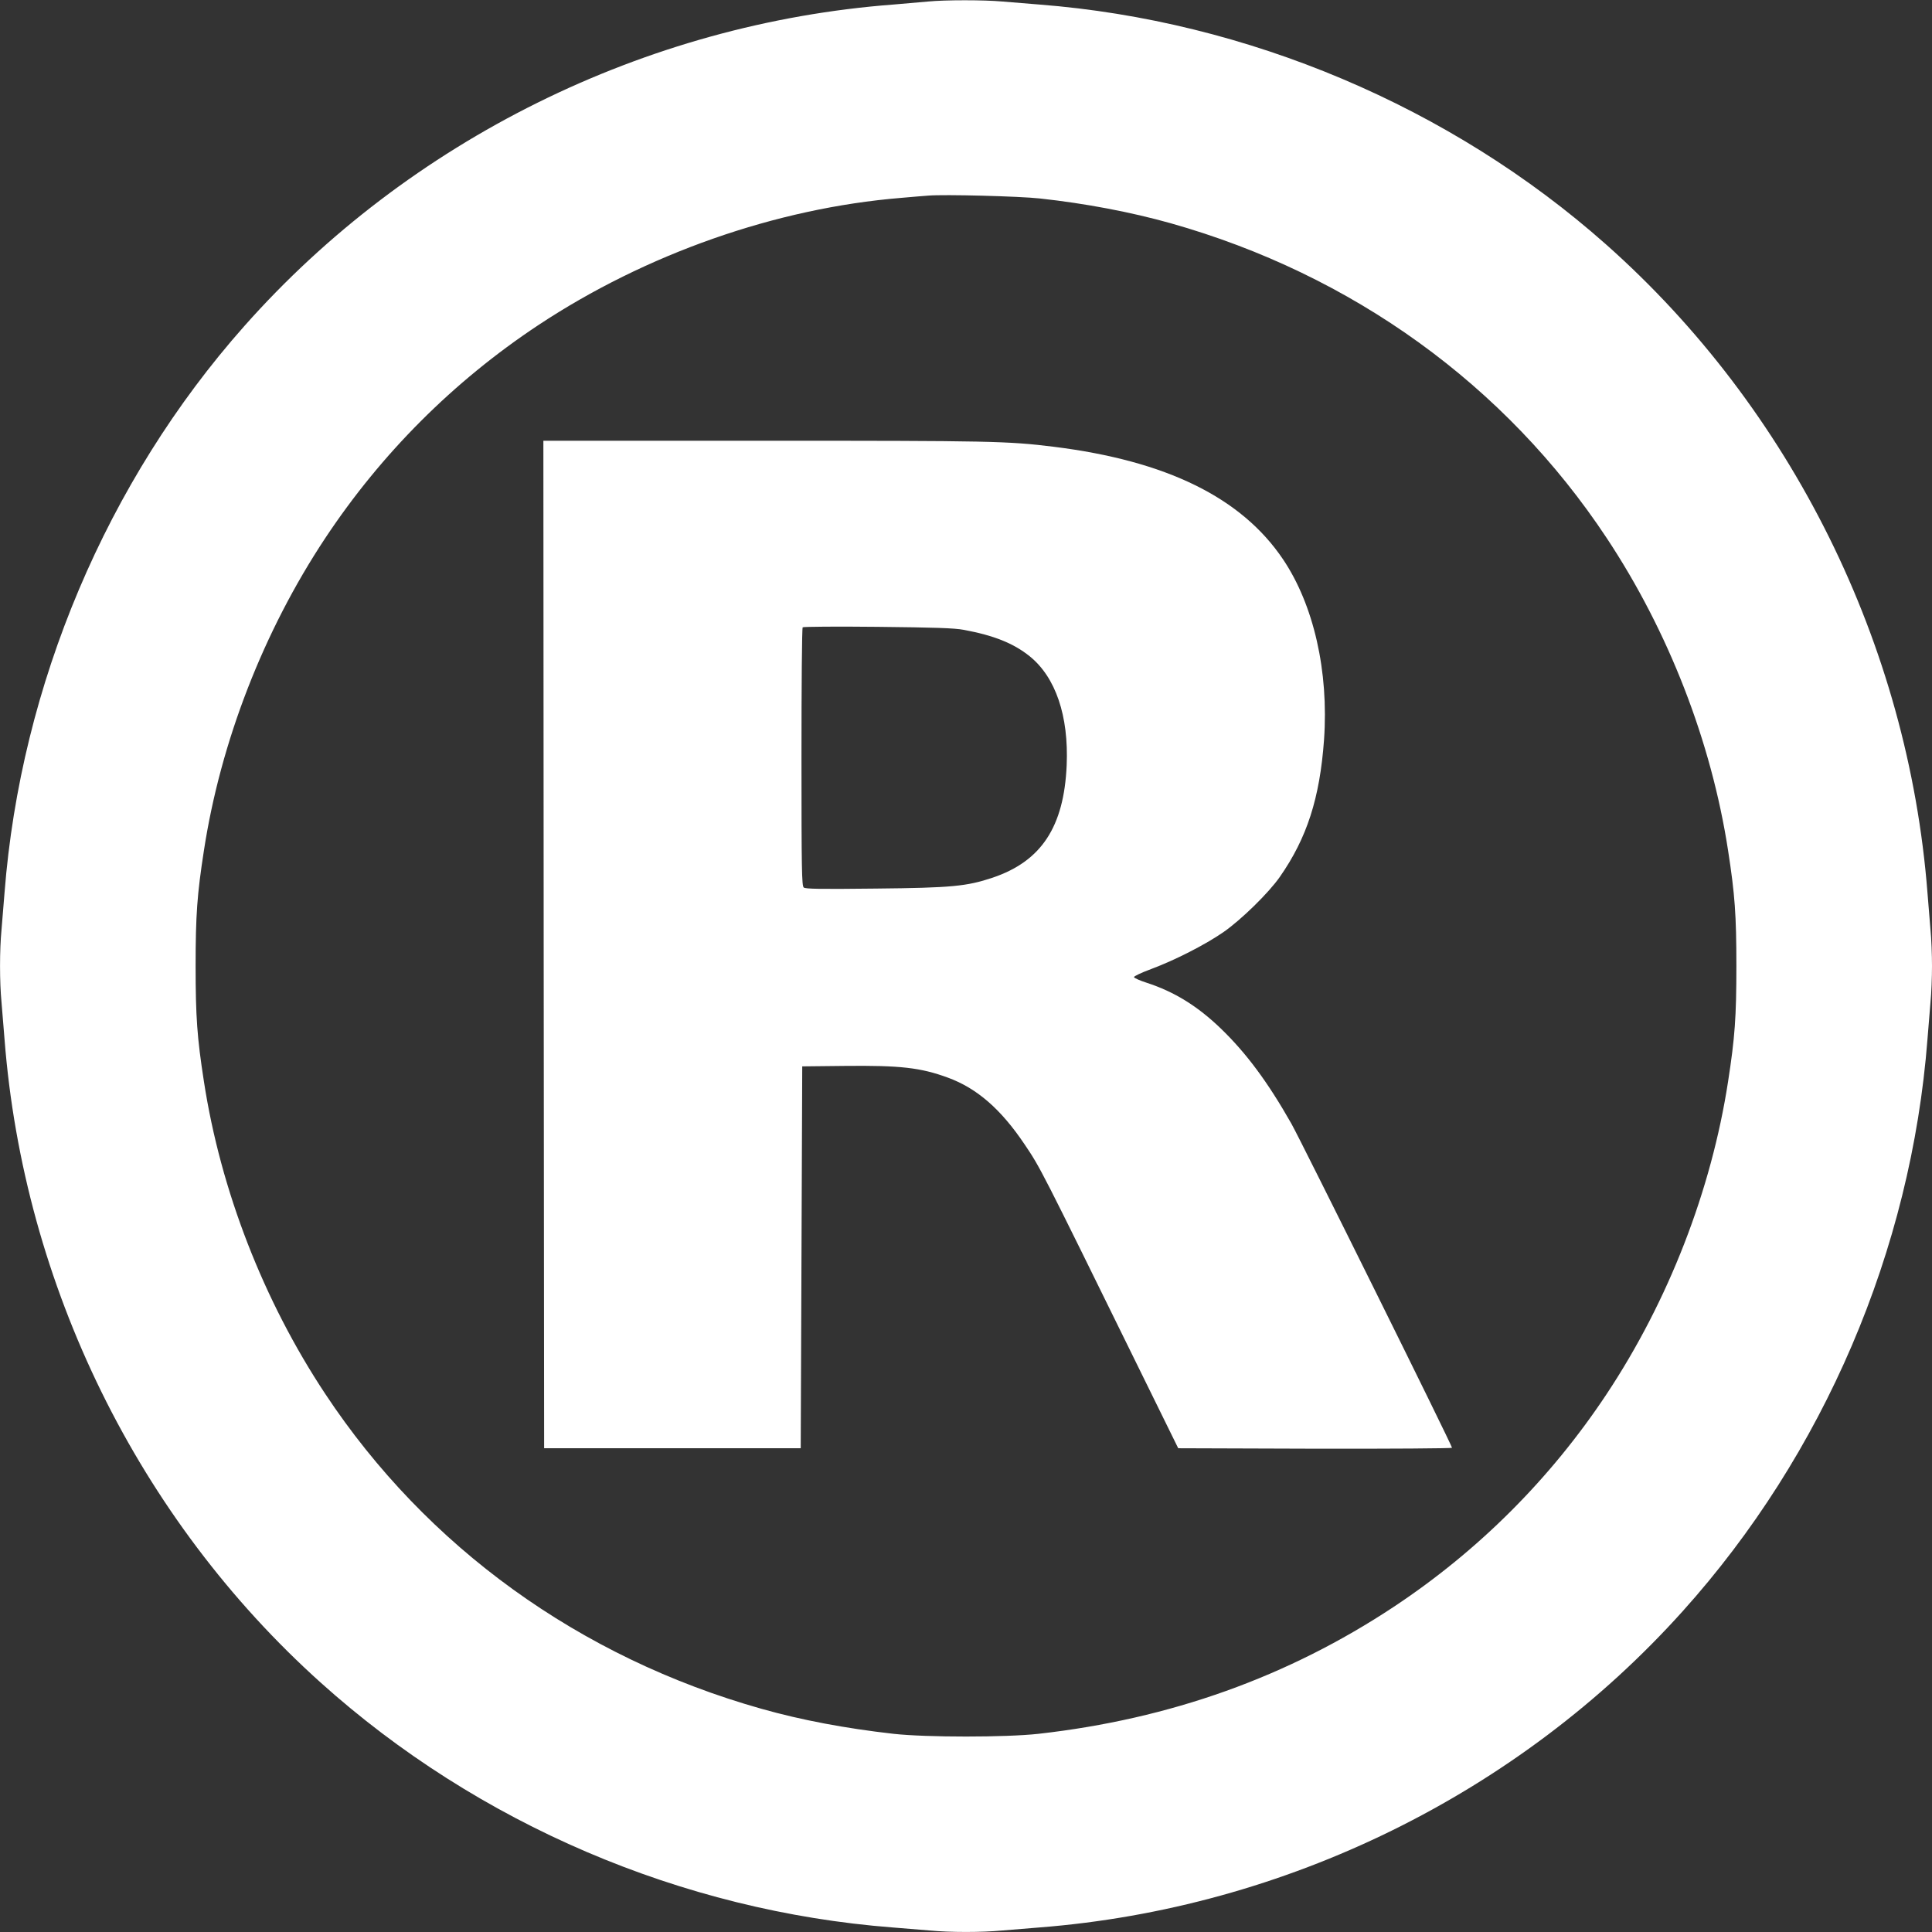
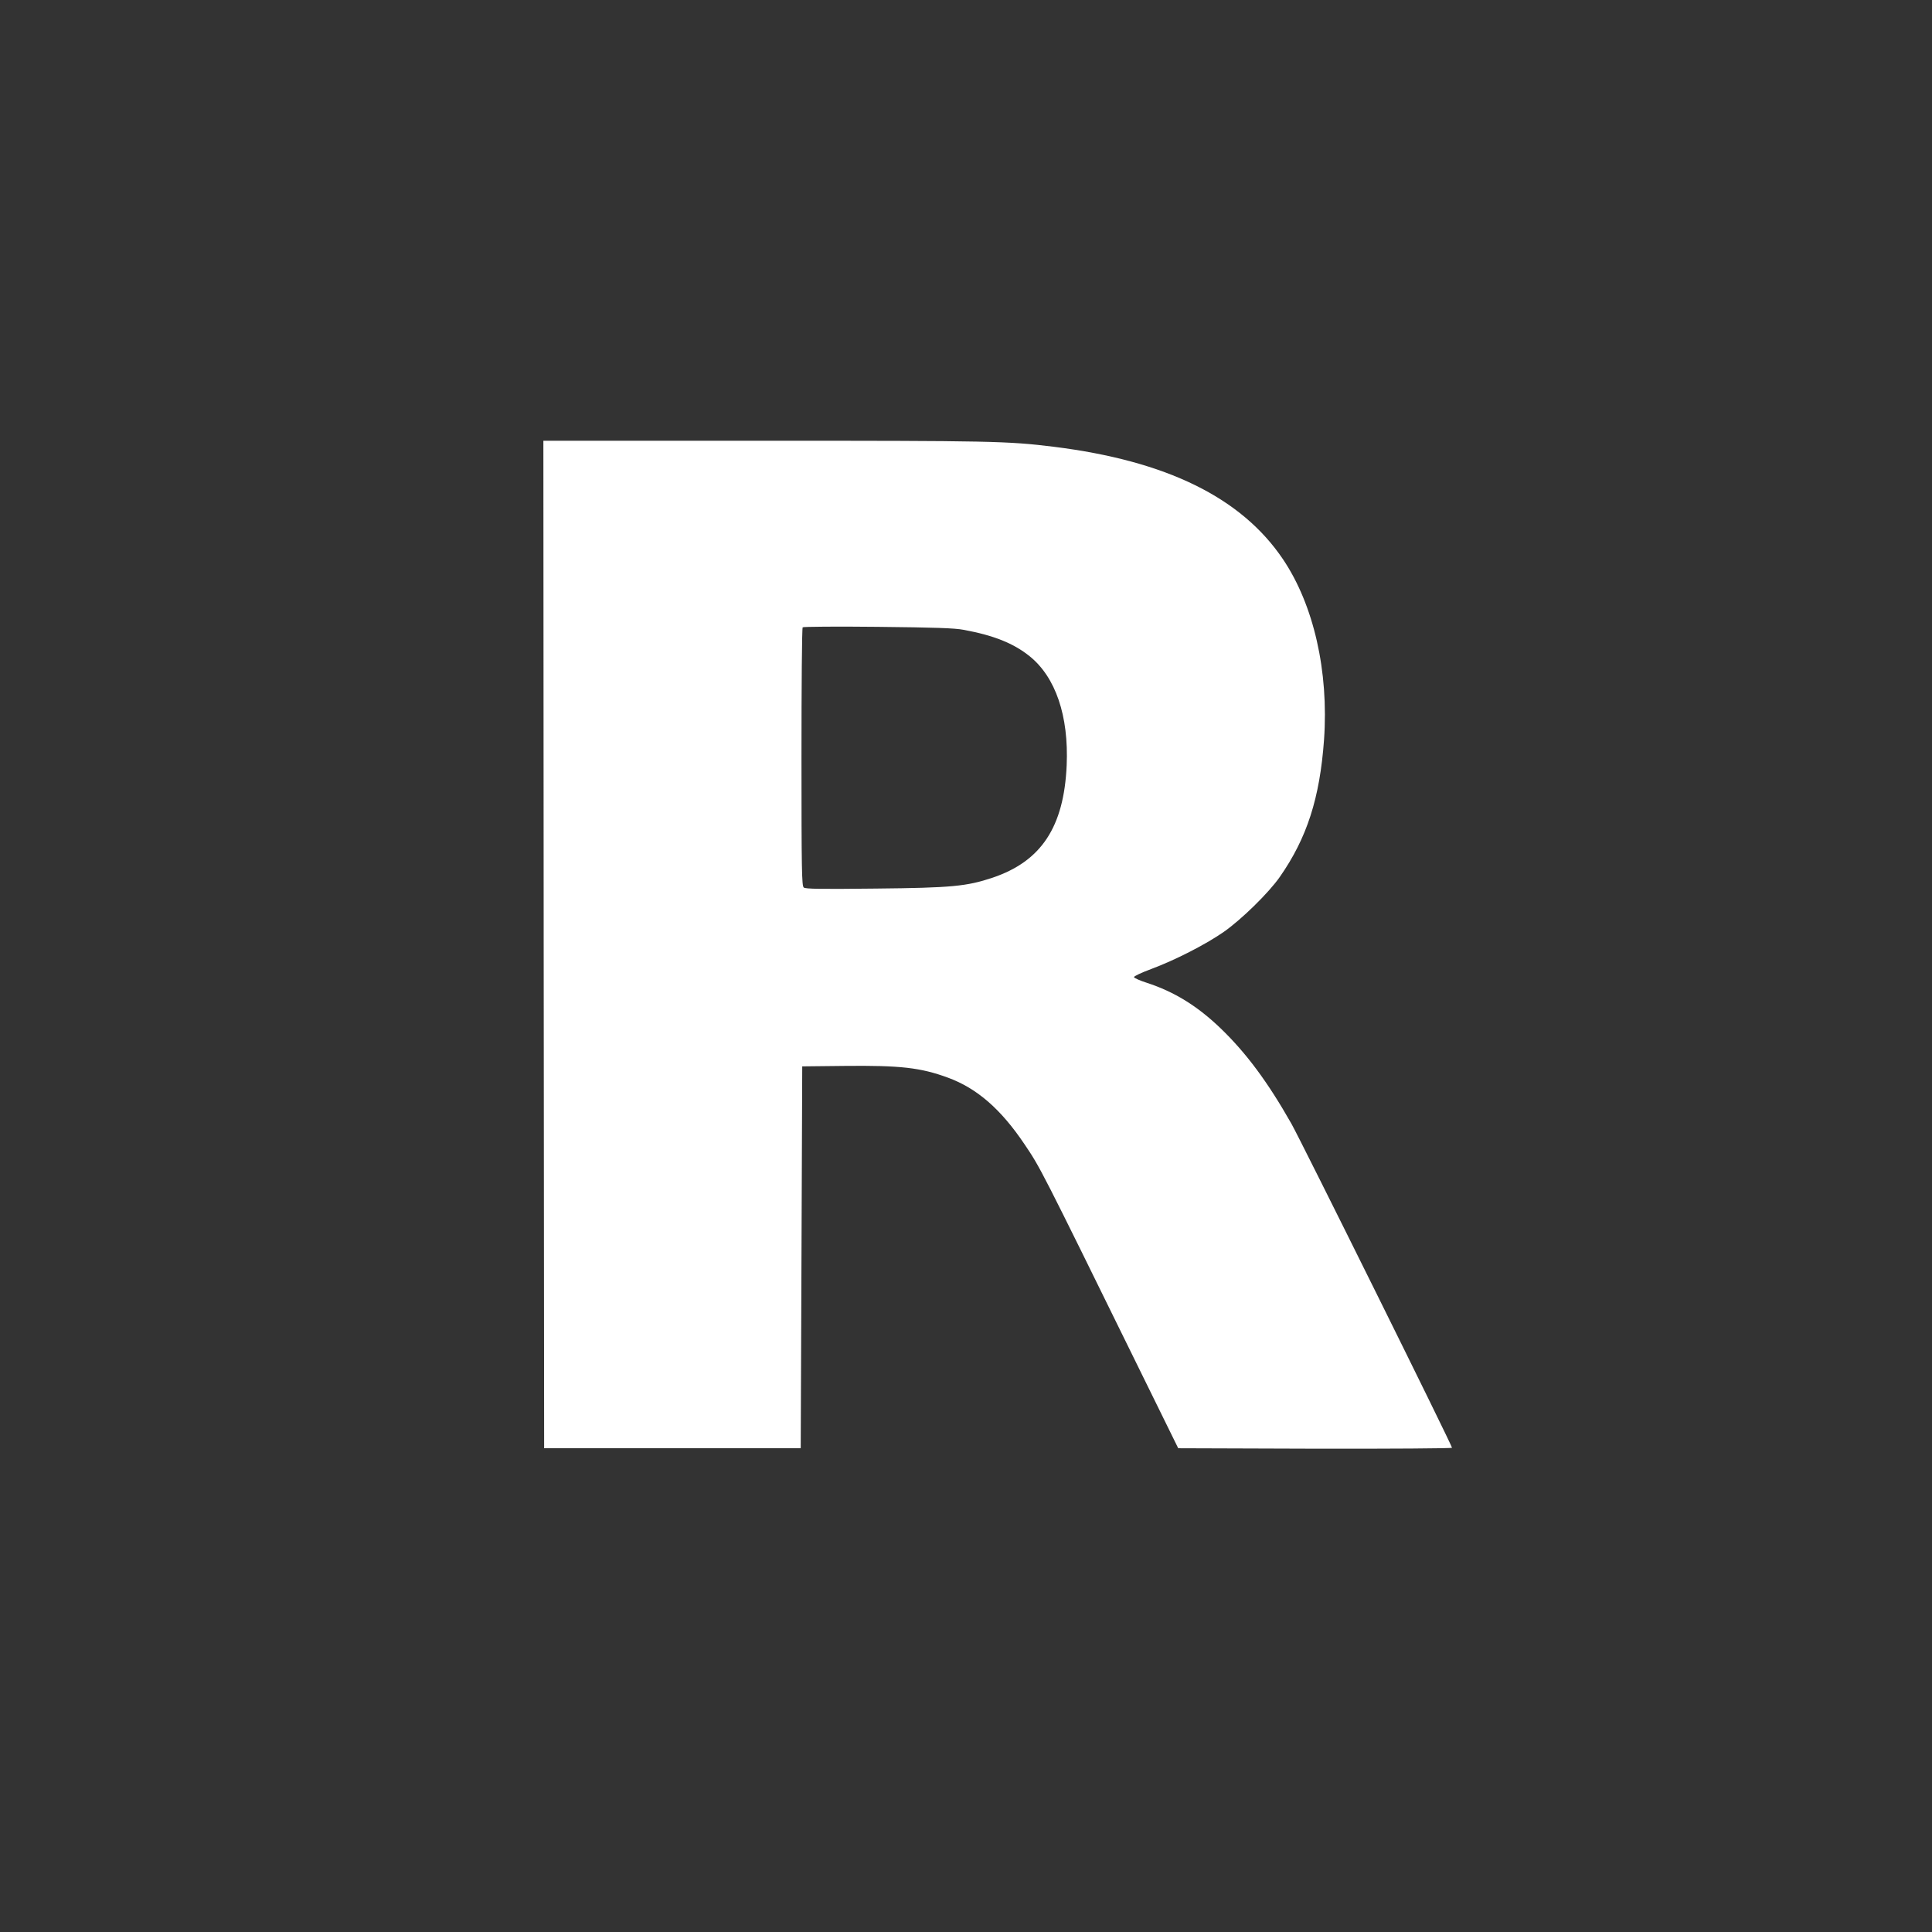
<svg xmlns="http://www.w3.org/2000/svg" version="1.0" width="1280pt" height="1280pt" viewBox="0 0 1280 1280" preserveAspectRatio="xMidYMid meet">
  <rect x="0" y="0" width="1280" height="1280" fill="#333333" stroke="none" />
  <g transform="translate(0,1280) scale(0.1,-0.1)" fill="#ffffff" stroke="none">
-     <path d="M6150 12790 c-41 -4 -145 -13 -230 -20 -1646 -125 -3211 -900 -4301 -2130 -911 -1027 -1482 -2377 -1589 -3755 -6 -77 -15 -187 -20 -245 -13 -134 -13 -346 0 -480 5 -58 14 -168 20 -245 127 -1631 886 -3177 2095 -4263 1040 -935 2392 -1514 3790 -1622 77 -6 187 -15 245 -20 134 -13 346 -13 480 0 58 5 168 14 245 20 1631 127 3177 886 4263 2095 935 1040 1514 2392 1622 3790 6 77 15 187 20 245 6 58 10 166 10 240 0 74 -4 182 -10 240 -5 58 -14 168 -20 245 -128 1646 -902 3207 -2130 4296 -1027 911 -2377 1482 -3755 1589 -77 6 -187 15 -245 20 -120 11 -379 11 -490 0z m740 -1305 c303 -33 602 -90 866 -164 1204 -340 2218 -1072 2889 -2086 409 -617 693 -1348 804 -2070 45 -290 55 -428 55 -765 0 -337 -10 -475 -55 -765 -111 -722 -395 -1453 -804 -2070 -372 -561 -849 -1038 -1410 -1410 -702 -465 -1483 -744 -2355 -842 -217 -24 -743 -24 -960 0 -319 36 -611 91 -876 166 -1204 340 -2218 1072 -2889 2086 -409 617 -693 1348 -804 2070 -45 290 -55 428 -55 765 0 337 10 475 55 765 111 722 395 1453 804 2070 372 561 849 1038 1410 1410 714 473 1577 776 2405 844 74 7 155 13 180 15 103 9 605 -4 740 -19z" />
    <path d="M3602 6543 l3 -3338 850 0 850 0 5 1265 5 1265 280 3 c370 4 504 -11 686 -78 191 -70 350 -208 506 -440 106 -157 105 -155 751 -1470 l268 -545 907 -3 c499 -1 907 2 907 6 0 17 -998 2030 -1064 2147 -157 277 -300 469 -468 631 -155 149 -307 243 -491 303 -44 14 -82 31 -84 37 -2 6 49 30 114 54 158 59 356 160 478 244 118 82 300 260 374 366 180 258 265 522 293 908 32 454 -68 894 -272 1197 -276 409 -772 652 -1518 745 -307 38 -418 40 -1916 40 l-1466 0 2 -3337z m2784 2084 c199 -37 329 -89 436 -175 172 -139 259 -395 245 -722 -18 -409 -168 -636 -491 -745 -171 -57 -270 -67 -773 -72 -363 -4 -466 -3 -478 7 -13 11 -15 117 -15 865 0 468 3 855 8 859 4 4 228 6 497 3 376 -4 509 -8 571 -20z" />
  </g>
</svg>